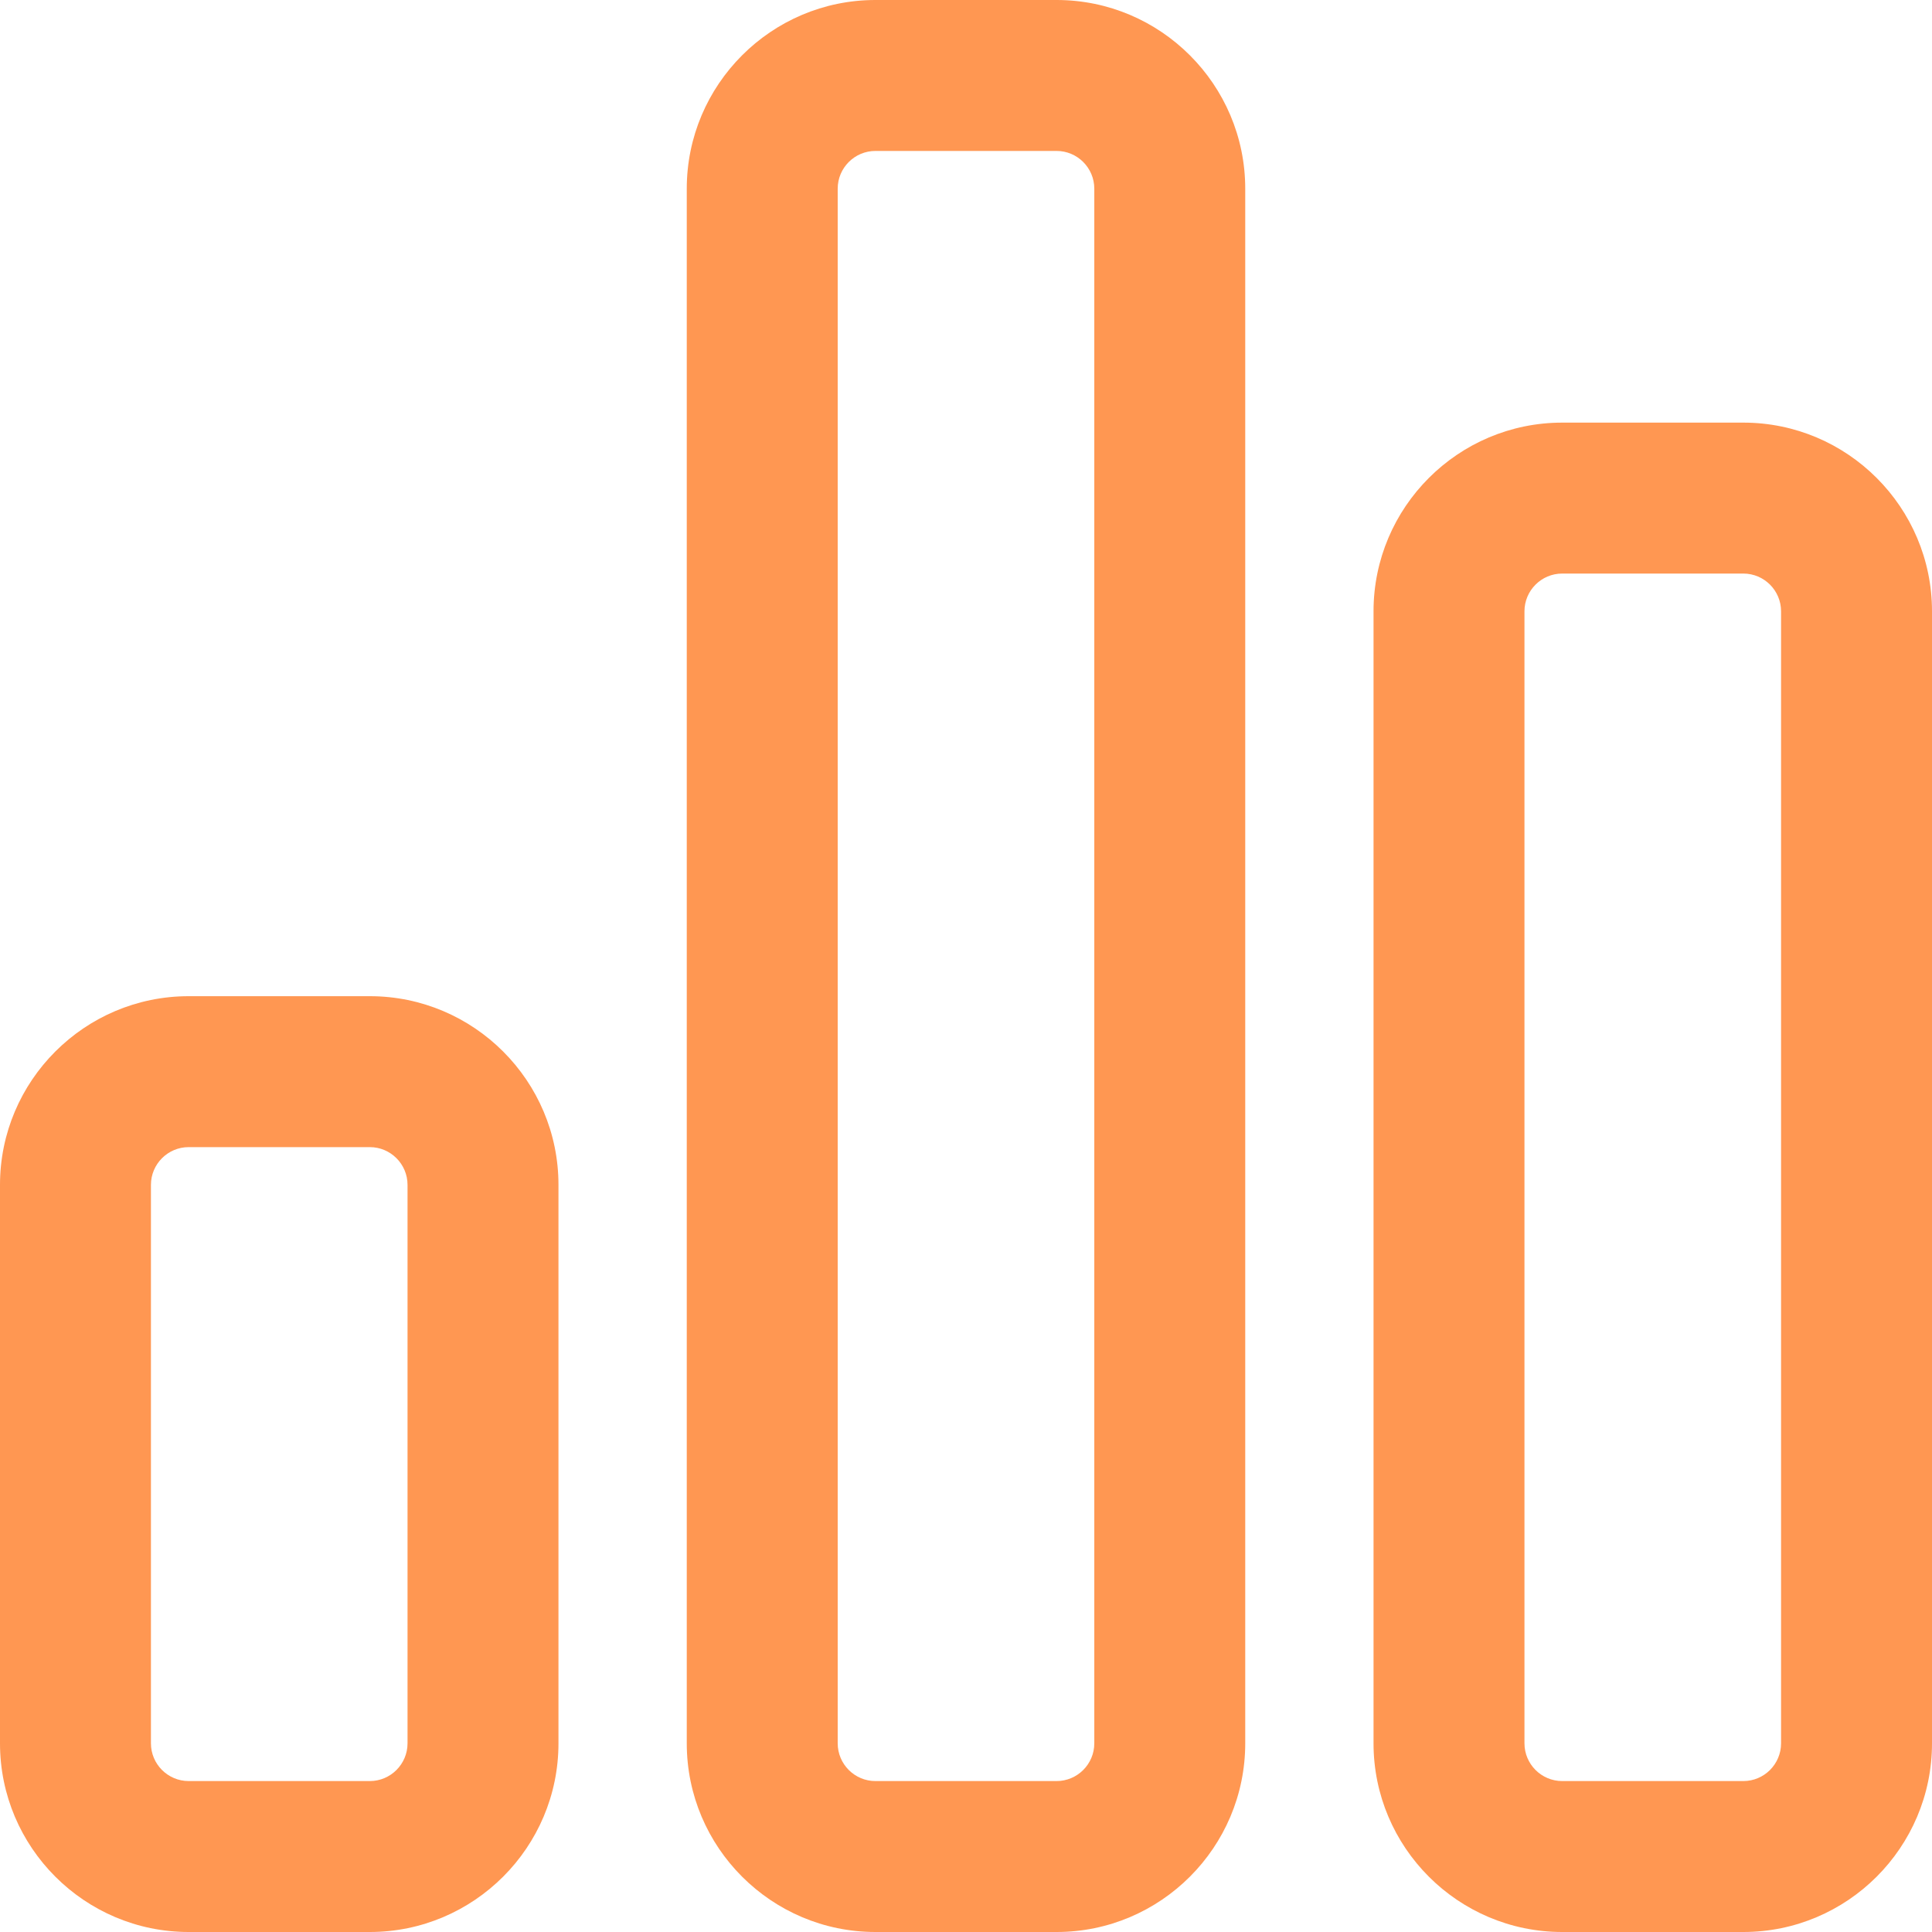
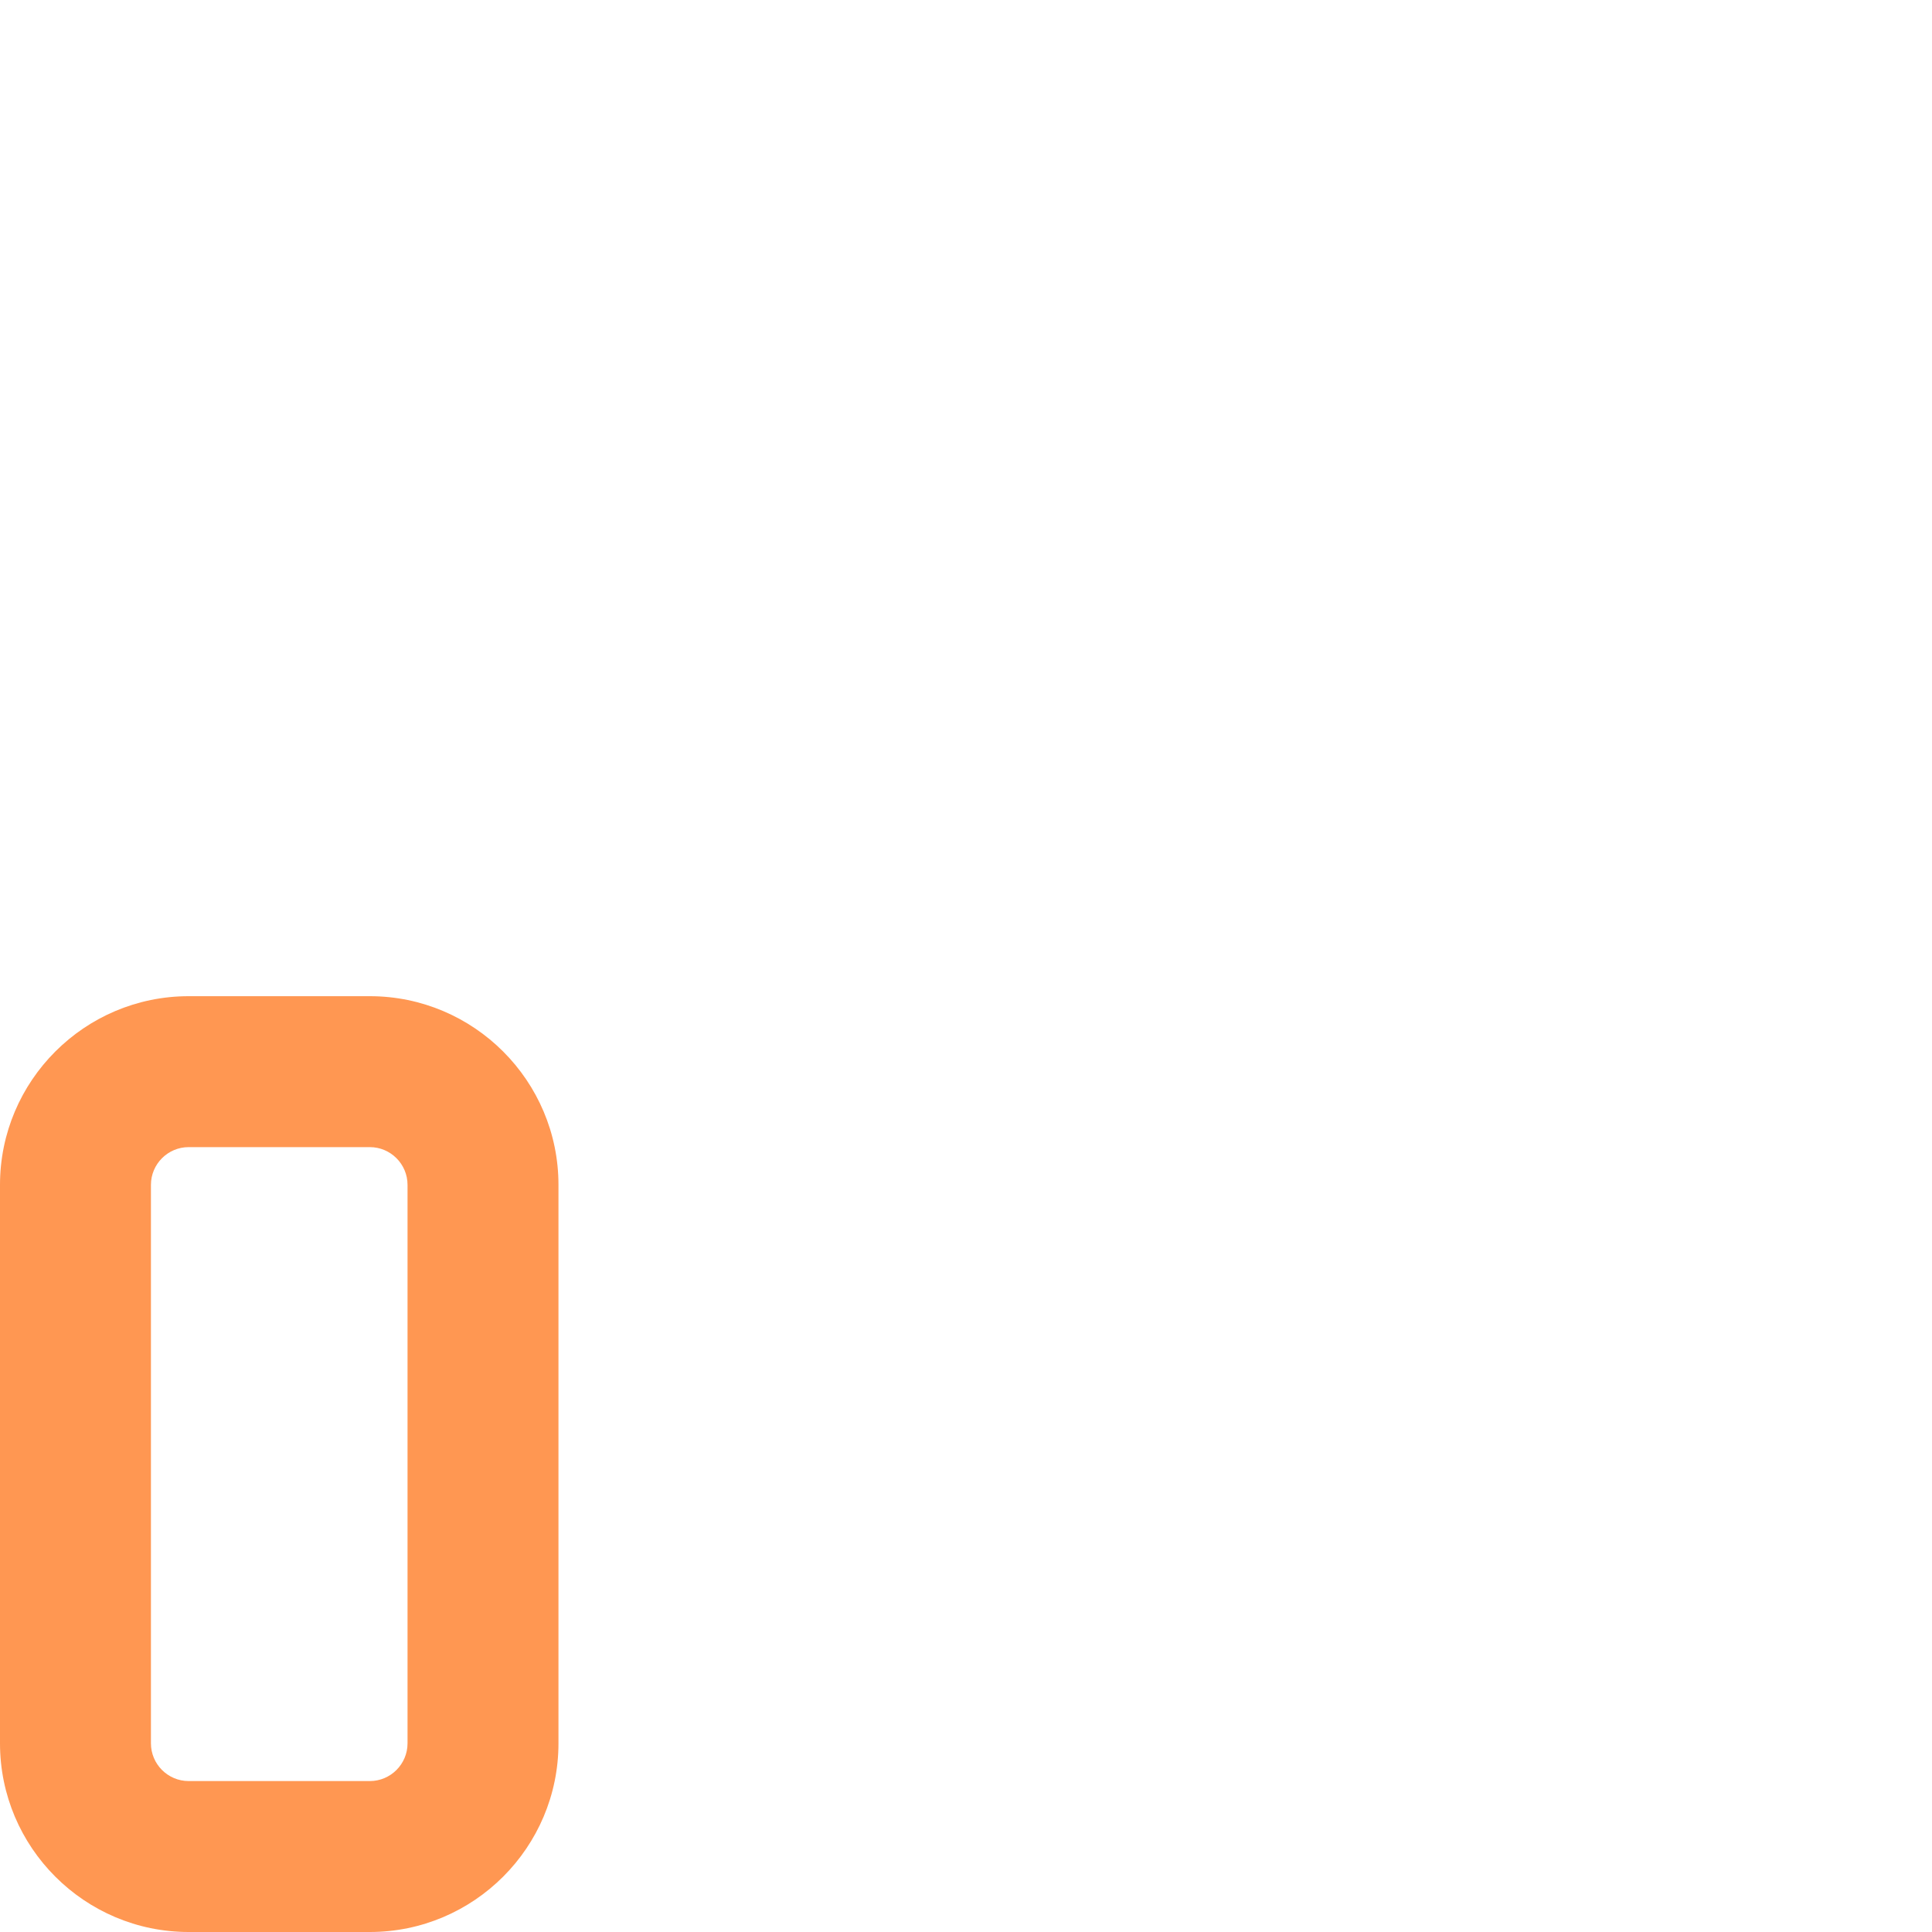
<svg xmlns="http://www.w3.org/2000/svg" width="512" height="512" x="0" y="0" viewBox="0 0 512 512" style="enable-background:new 0 0 512 512" xml:space="preserve" class="">
  <g>
    <g>
      <g>
-         <path d="M462,112h-48c-27.57,0-50,22.43-50,50v300c0,27.57,22.43,50,50,50h48c27.57,0,50-22.43,50-50V162 C512,134.43,489.57,112,462,112z M472,462c0,5.514-4.486,10-10,10h-48c-5.514,0-10-4.486-10-10V162c0-5.514,4.486-10,10-10h48 c5.514,0,10,4.486,10,10V462z" fill="#ff9752" data-original="#000000" style="" />
-       </g>
+         </g>
    </g>
    <g>
      <g>
        <path d="M98,264H50c-27.57,0-50,22.43-50,50v148c0,27.57,22.43,50,50,50h48c27.57,0,50-22.43,50-50V314 C148,286.43,125.57,264,98,264z M108,462c0,5.514-4.486,10-10,10H50c-5.514,0-10-4.486-10-10V314c0-5.514,4.486-10,10-10h48 c5.514,0,10,4.486,10,10V462z" fill="#ff9752" data-original="#000000" style="" />
      </g>
    </g>
    <g>
      <g>
-         <path d="M280,0h-48c-27.57,0-50,22.43-50,50v412c0,27.57,22.43,50,50,50h48c27.57,0,50-22.43,50-50V50C330,22.43,307.57,0,280,0z M290,462c0,5.514-4.486,10-10,10h-48c-5.514,0-10-4.486-10-10V50c0-5.514,4.486-10,10-10h48c5.514,0,10,4.486,10,10V462z" fill="#ff9752" data-original="#000000" style="" />
-       </g>
+         </g>
    </g>
    <g> </g>
    <g> </g>
    <g> </g>
    <g> </g>
    <g> </g>
    <g> </g>
    <g> </g>
    <g> </g>
    <g> </g>
    <g> </g>
    <g> </g>
    <g> </g>
    <g> </g>
    <g> </g>
    <g> </g>
  </g>
</svg>